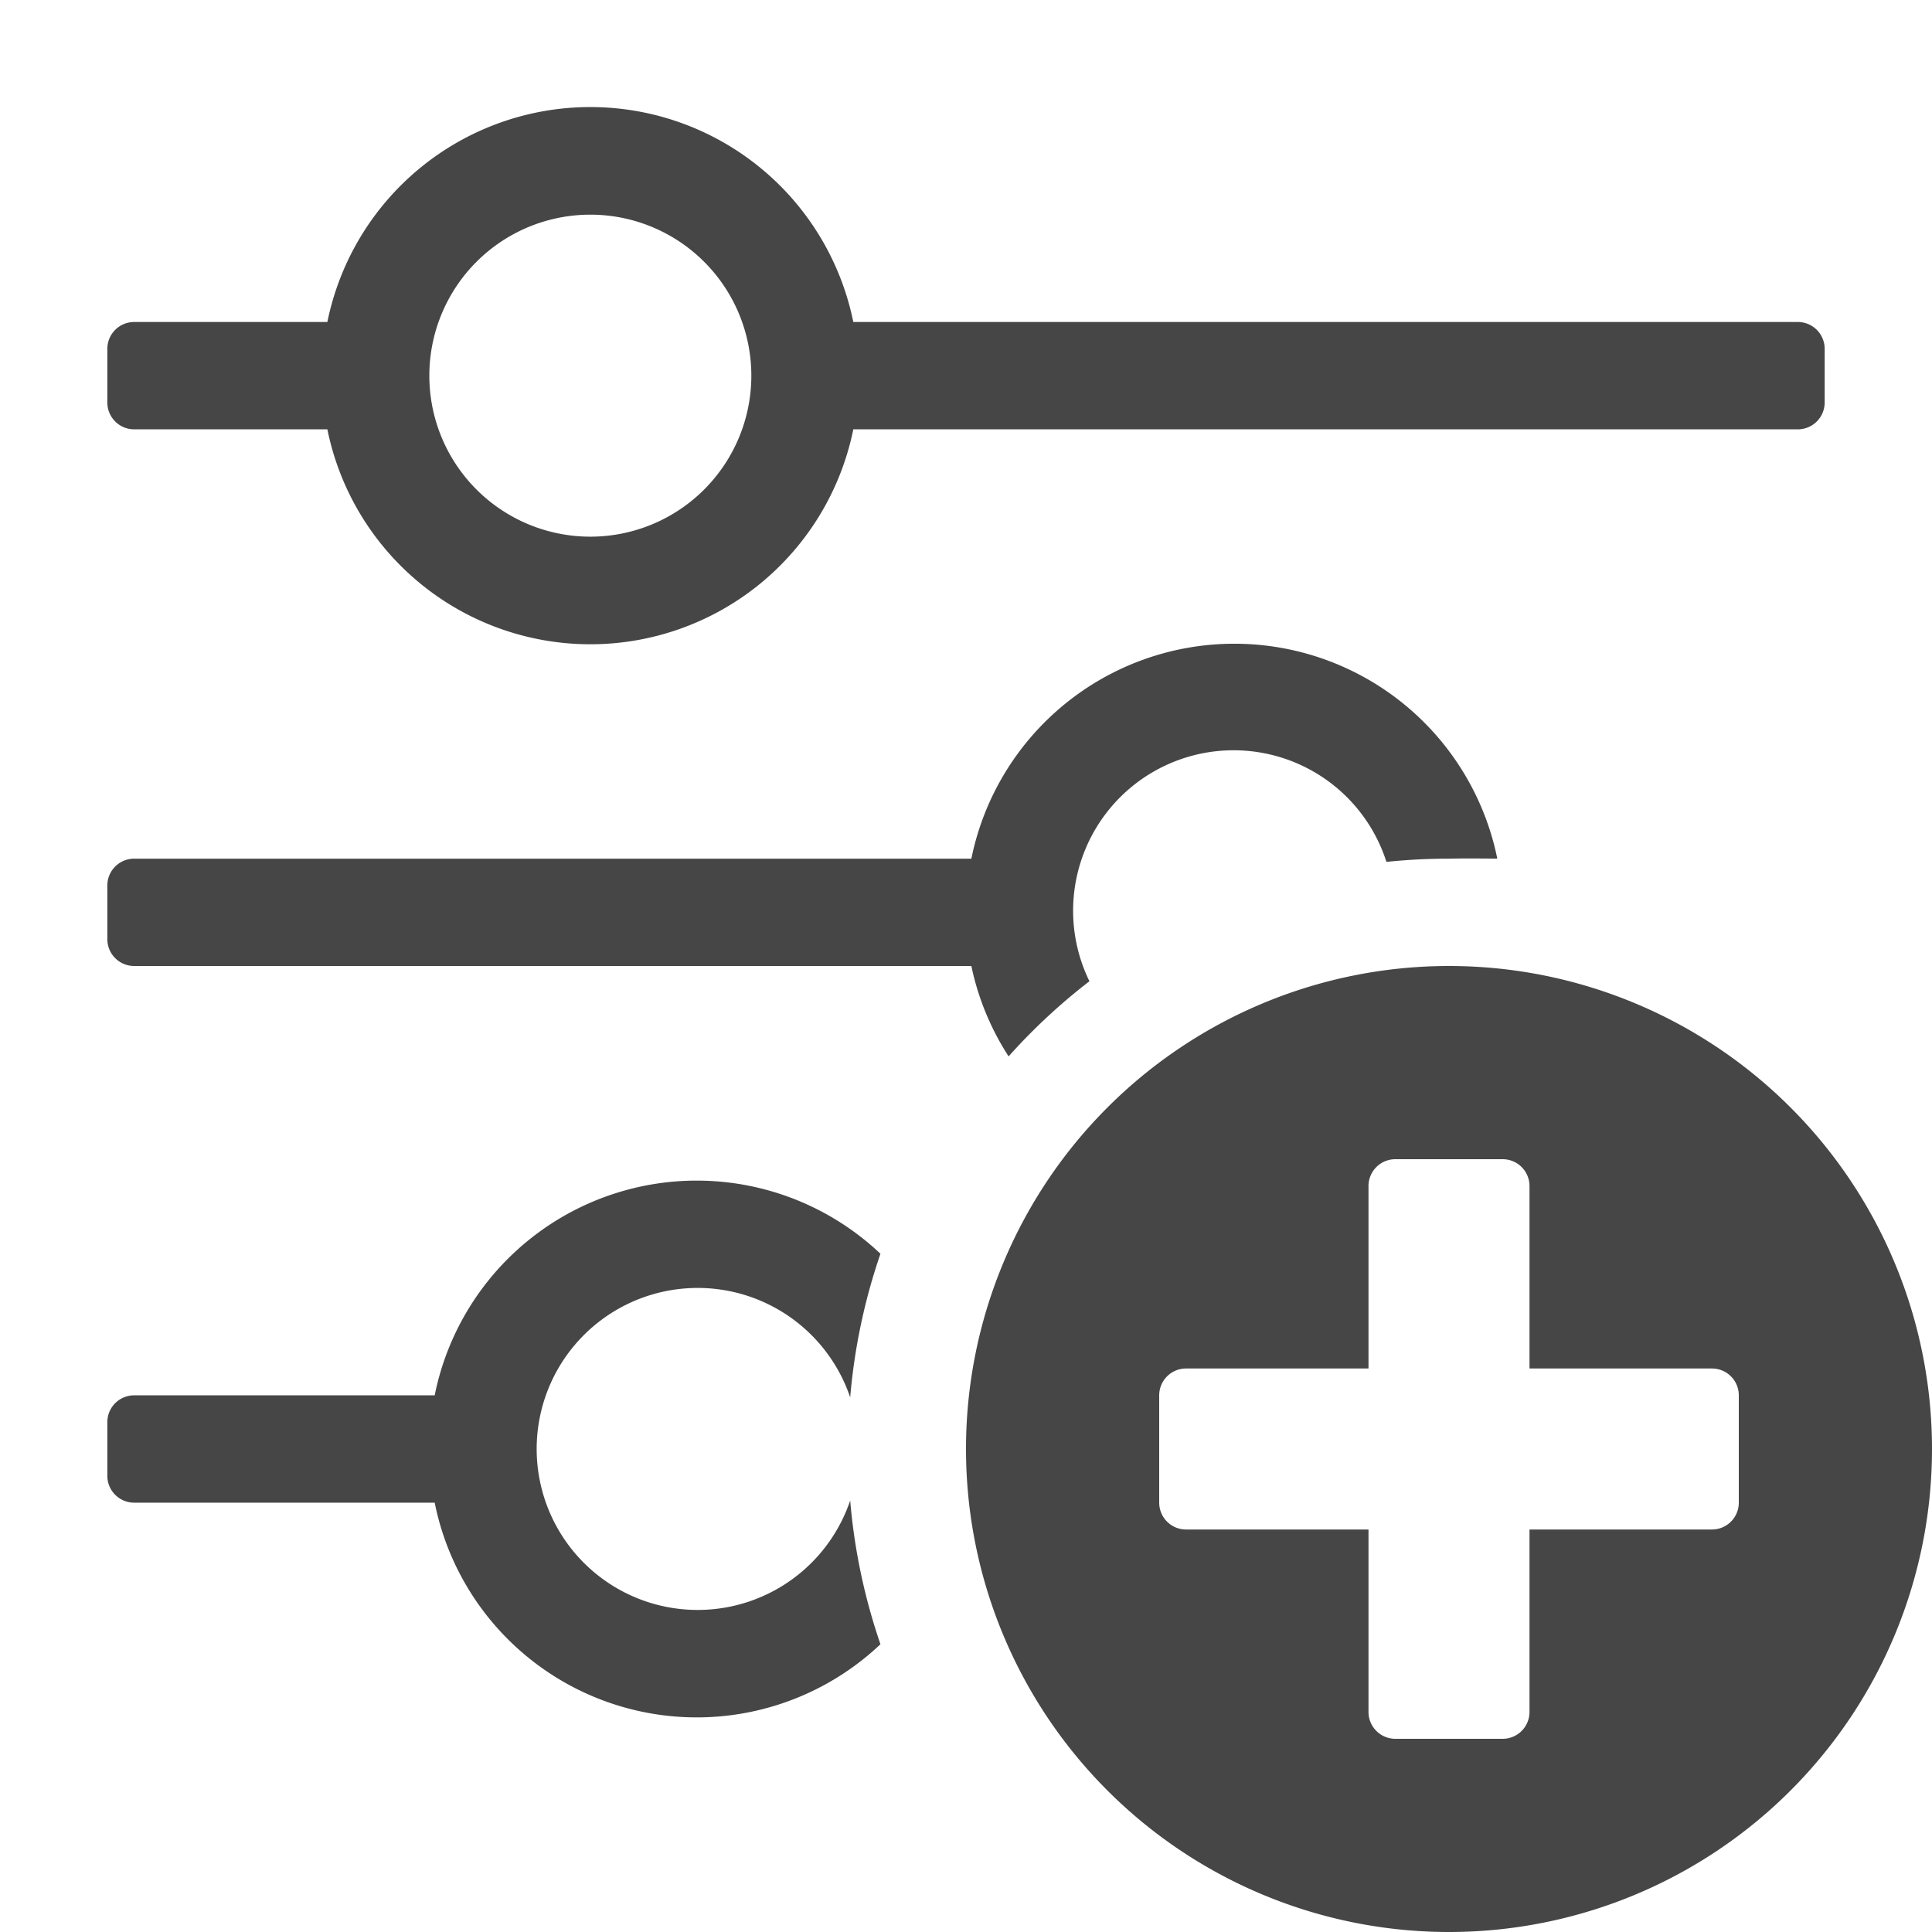
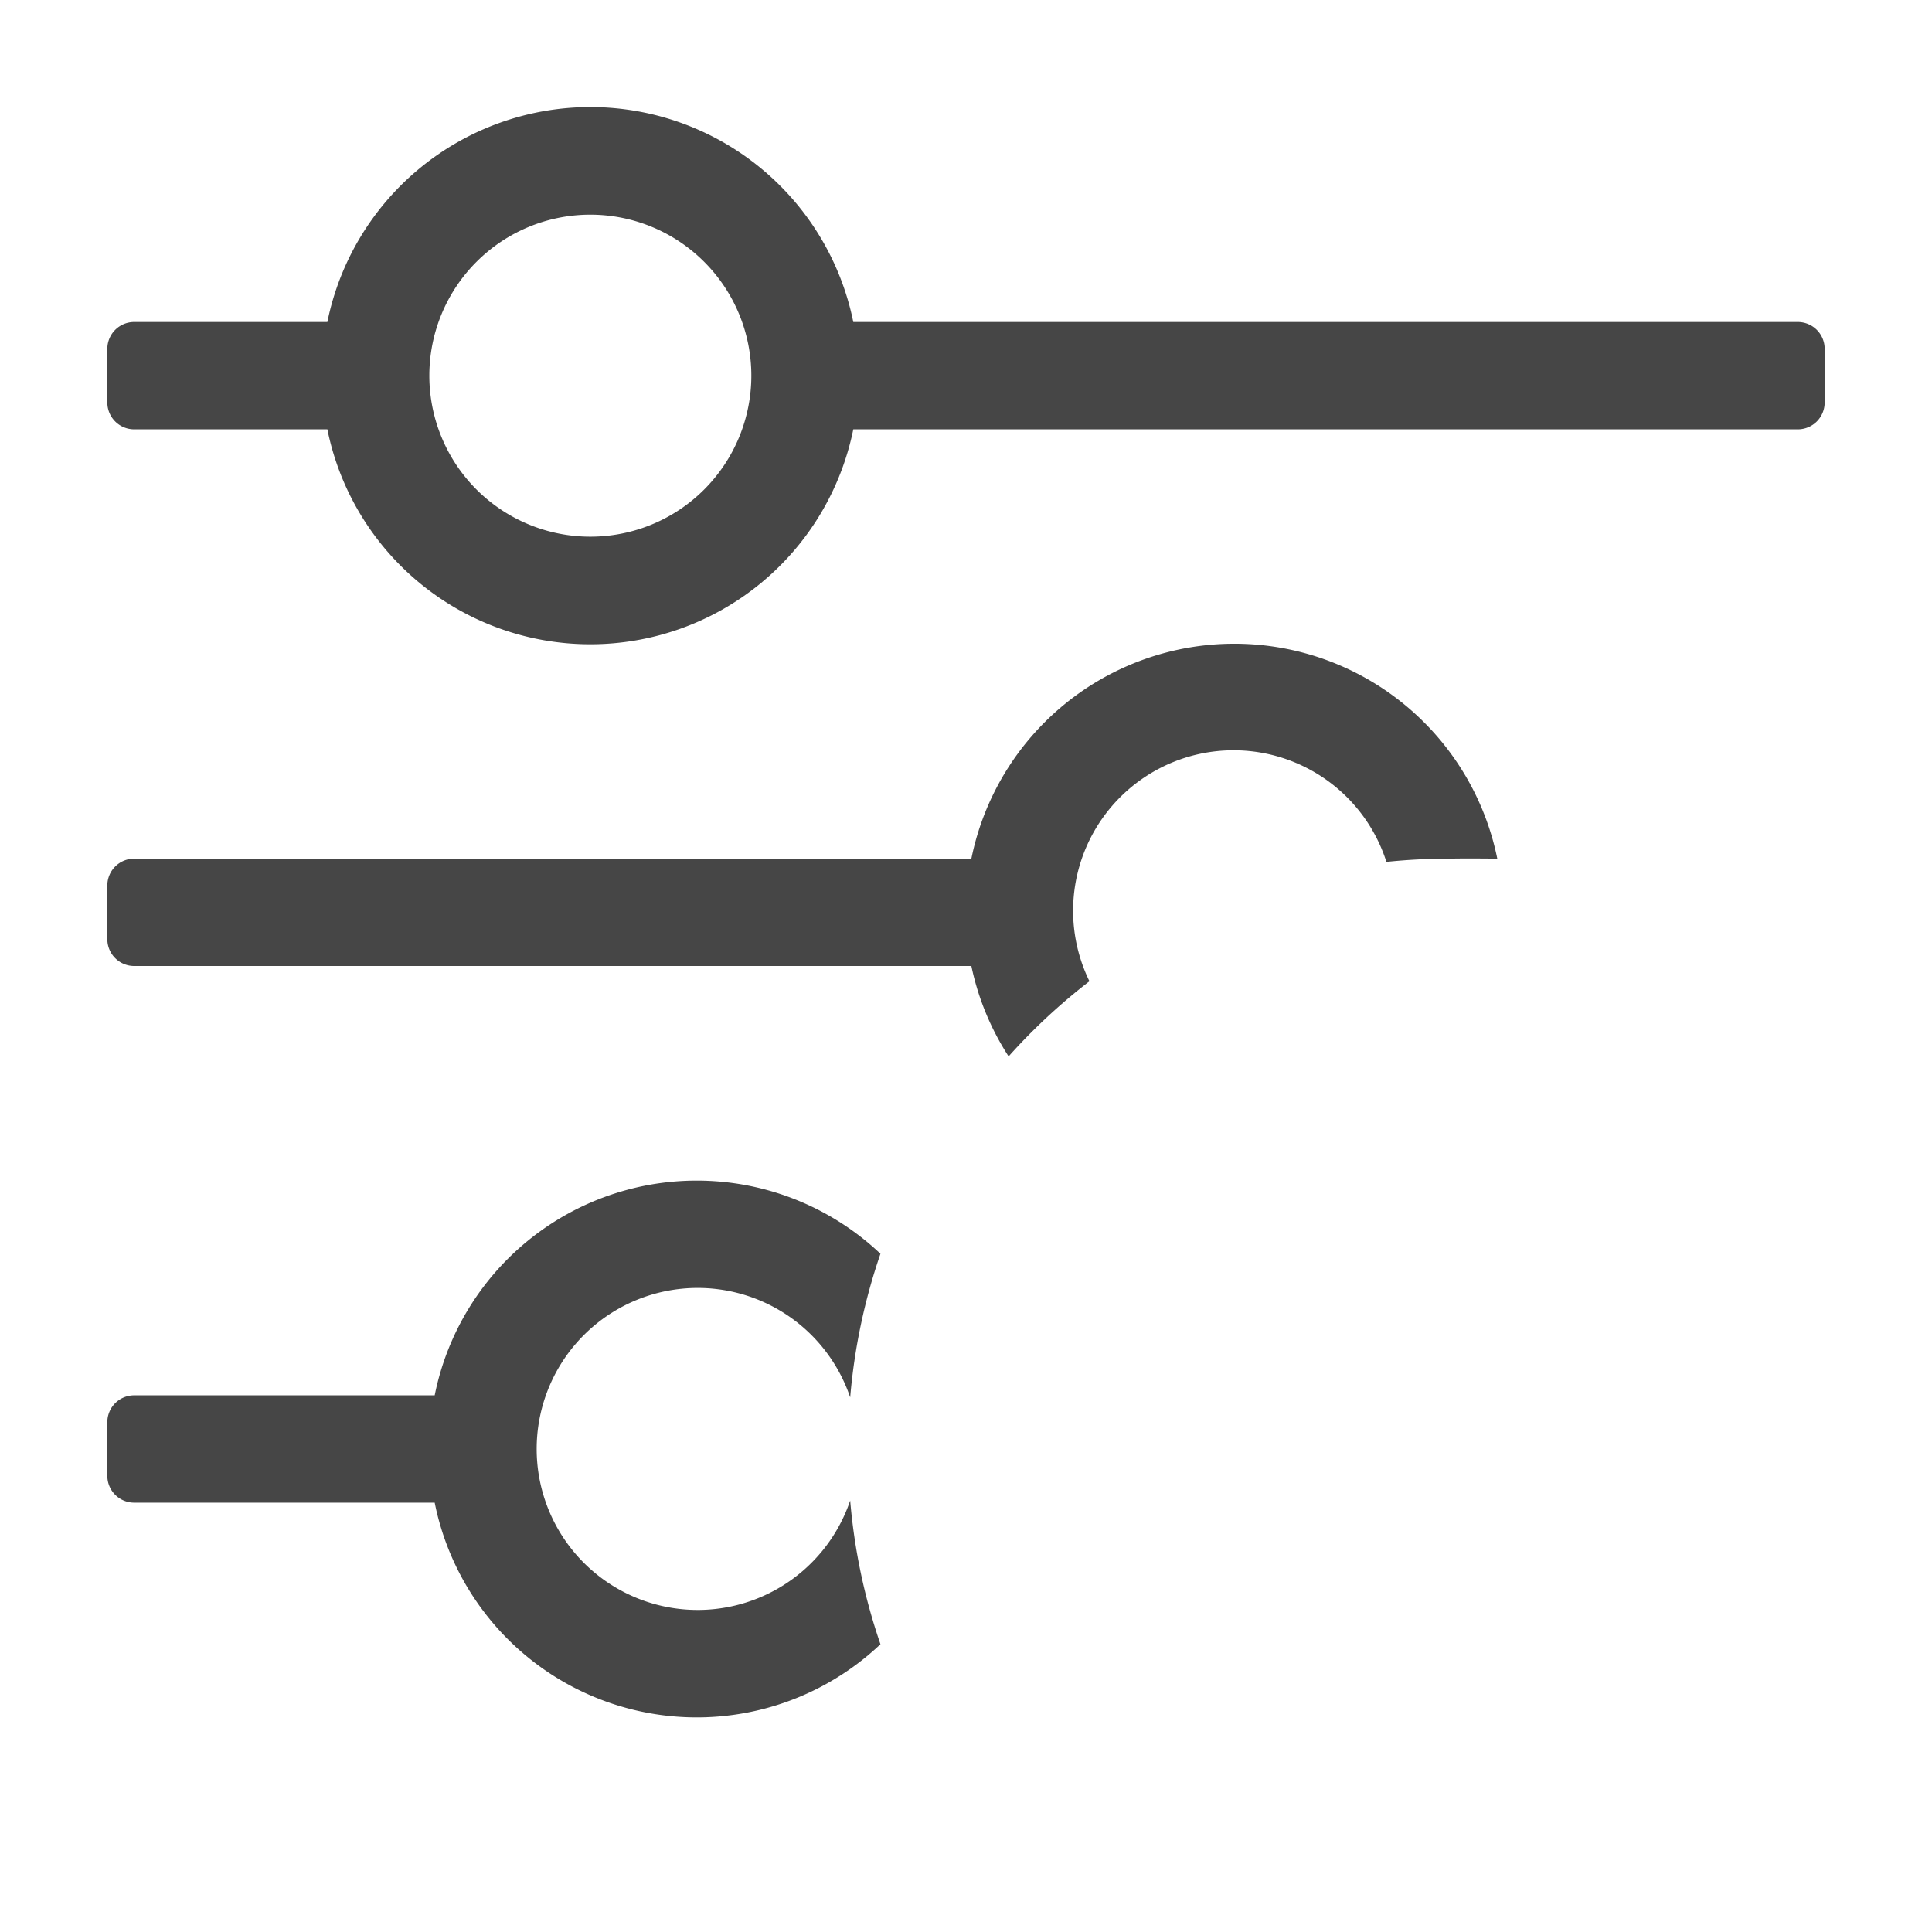
<svg xmlns="http://www.w3.org/2000/svg" height="18" viewBox="0 0 18 18" width="18">
  <defs>
    <style>
      .fill {
        fill: #464646;
      }
    </style>
  </defs>
  <title>S PropertiesCopy 18 N</title>
-   <rect id="Canvas" fill="#ff13dc" opacity="0" width="18" height="18" />
-   <path class="fill" d="M13.5,9A4.5,4.5,0,1,0,18,13.5,4.5,4.5,0,0,0,13.5,9Zm2.45,5.25h-1.7v1.7a.25.25,0,0,1-.25.25H13a.25.25,0,0,1-.25-.25v-1.7h-1.7A.25.25,0,0,1,10.8,14V13a.25.25,0,0,1,.25-.25h1.7v-1.7A.25.25,0,0,1,13,10.8h1a.25.25,0,0,1,.25.25v1.7h1.7a.25.25,0,0,1,.25.25v1A.25.25,0,0,1,15.95,14.25Z" />
  <path class="fill" d="M1,8.75v-.5A.25.25,0,0,1,1.25,8h7.8a2.5,2.5,0,0,1,4.9,0s-.28-.004-.45,0a5.611,5.611,0,0,0-.583.03A1.495,1.495,0,1,0,10.15,9.142a5.552,5.552,0,0,0-.753.7A2.482,2.482,0,0,1,9.05,9H1.25A.25.25,0,0,1,1,8.75Zm0-5v-.5A.25.25,0,0,1,1.25,3h1.8a2.5,2.5,0,0,1,4.9,0h8.8a.25.25,0,0,1,.25.25v.5a.25.25,0,0,1-.25.25H7.95a2.5,2.5,0,0,1-4.9,0H1.25A.25.25,0,0,1,1,3.75ZM4,3.5A1.5,1.5,0,1,0,5.5,2,1.5,1.5,0,0,0,4,3.5ZM7.921,13.98a1.5,1.5,0,1,1,0-.961,5.55,5.55,0,0,1,.282-1.338A2.49,2.49,0,0,0,4.05,13H1.25a.25.25,0,0,0-.25.25v.5a.25.25,0,0,0,.25.25h2.8a2.49,2.49,0,0,0,4.153,1.319A5.554,5.554,0,0,1,7.921,13.98Z" />
</svg>